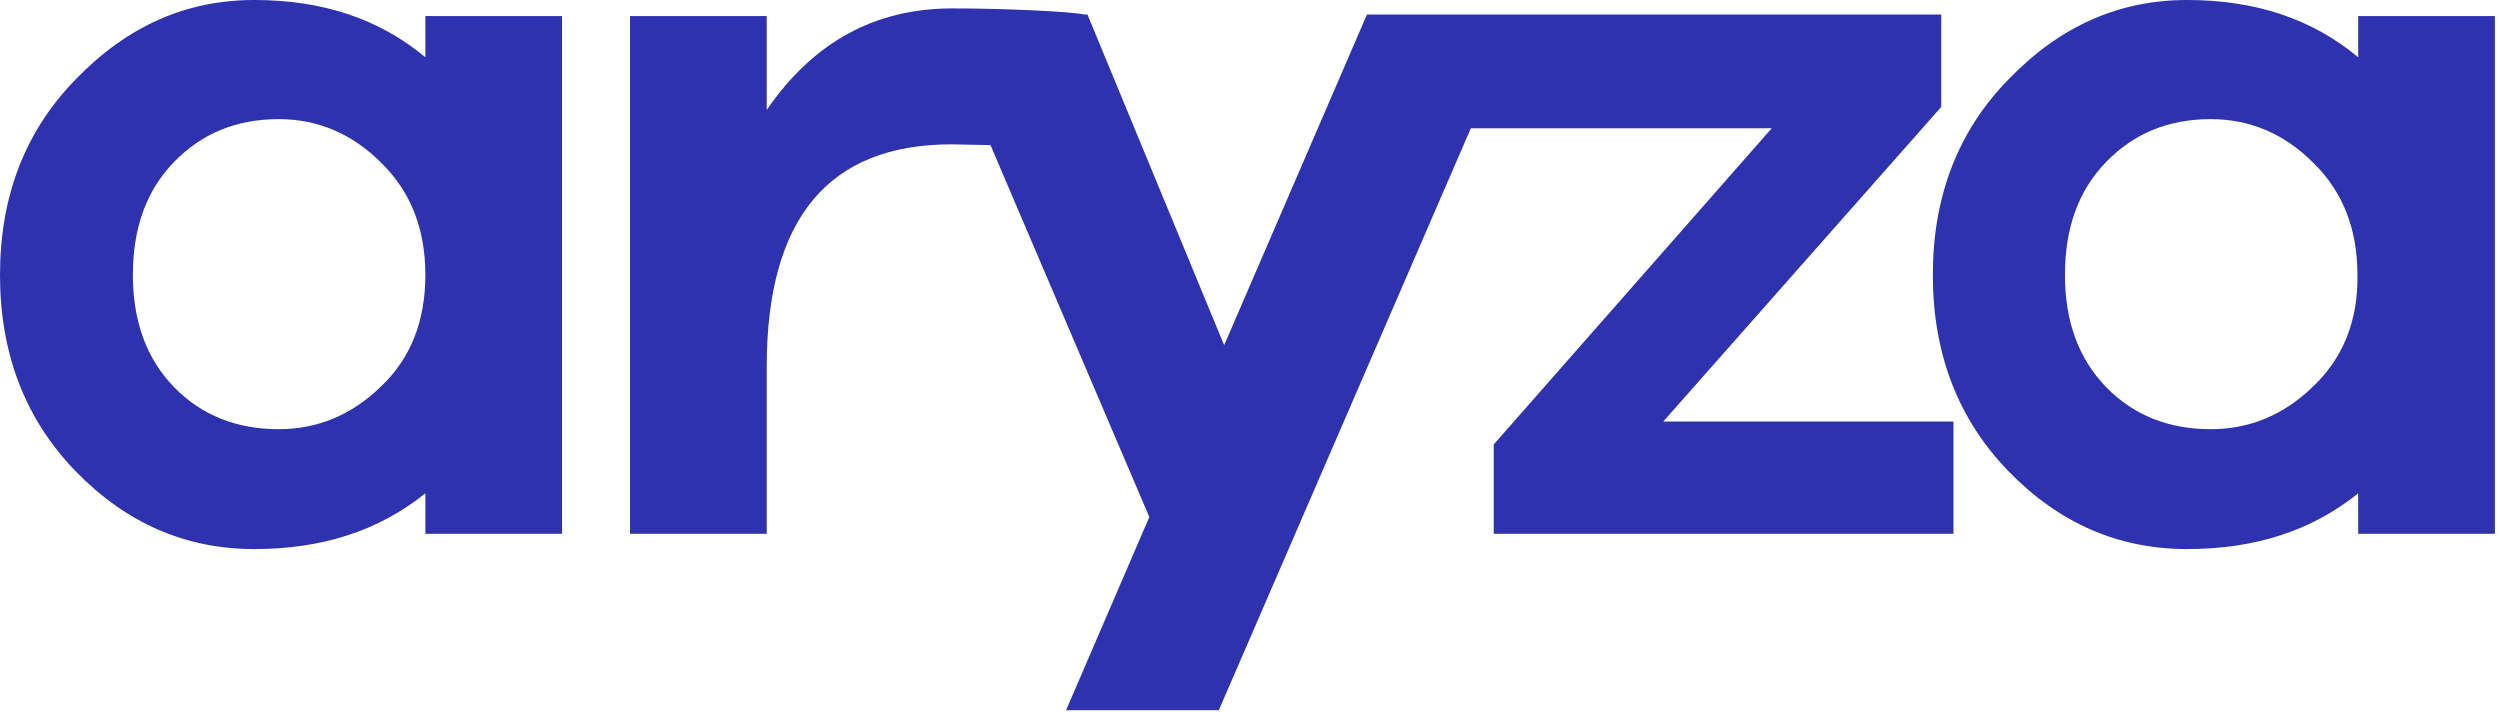
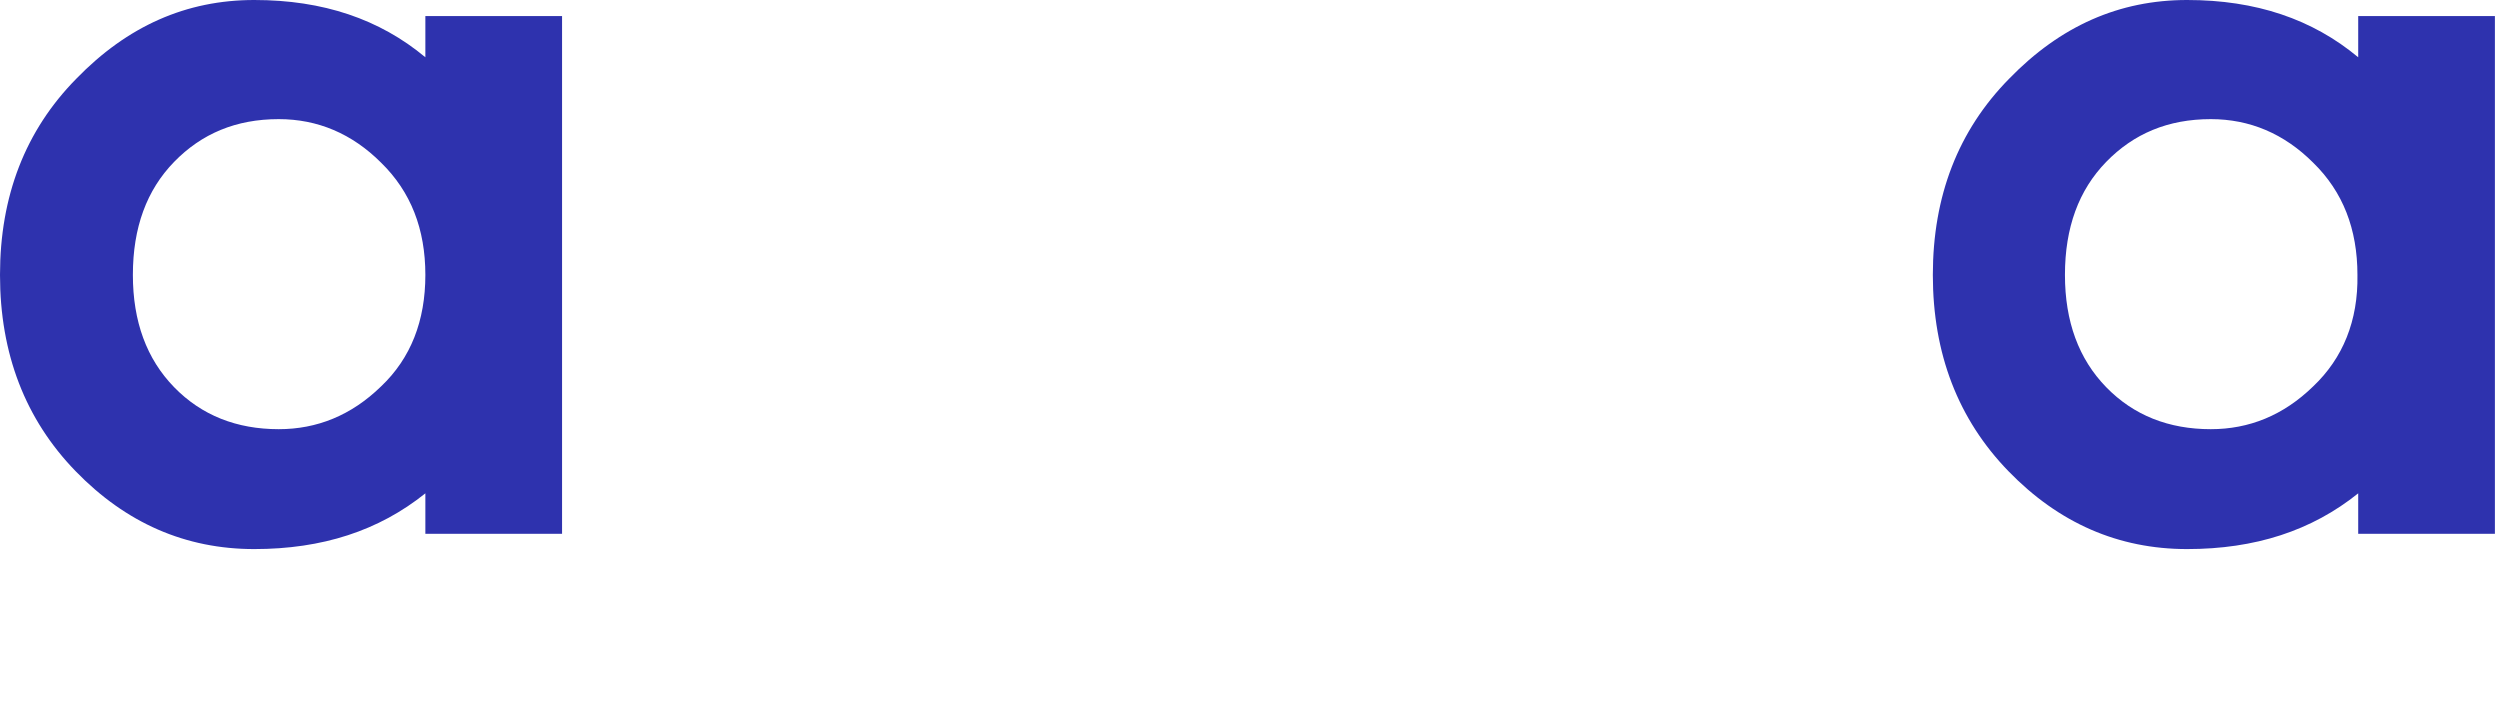
<svg xmlns="http://www.w3.org/2000/svg" width="302" height="86" viewBox="0 0 302 86" fill="none">
  <path d="M51.384 6.919C45.849 2.306 39.022 0 30.72 0C22.509 0 15.406 3.137 9.225 9.502C3.044 15.775 0 23.709 0 33.21C0 42.712 3.044 50.646 9.133 56.919C15.221 63.192 22.417 66.328 30.72 66.328C38.93 66.328 45.757 64.114 51.384 59.594V64.483H67.897V1.937H51.384V6.919ZM46.033 46.679C42.435 50.184 38.284 51.845 33.672 51.845C28.598 51.845 24.354 50.184 21.033 46.771C17.712 43.358 16.052 38.838 16.052 33.21C16.052 27.491 17.712 22.971 21.033 19.557C24.354 16.144 28.506 14.391 33.672 14.391C38.376 14.391 42.528 16.144 46.033 19.649C49.631 23.155 51.384 27.675 51.384 33.21C51.384 38.745 49.631 43.266 46.033 46.679Z" fill="#2E32AE" />
-   <path d="M234.502 12.915V1.753H183.579H181.365H165.129L147.878 41.697L131.365 1.753H130.996C129.336 1.384 121.218 1.015 115.037 1.015C105.72 1.015 98.247 5.074 92.62 13.284V1.937H76.107V64.483H92.62V44.281C92.62 26.384 100.092 17.436 114.945 17.436L119.649 17.528L138.838 62.454L128.782 85.793H147.232L177.675 15.498H214.022L180.443 53.69V64.483H235.978V50.922H200.922L234.502 12.915Z" fill="#2E32AE" />
  <path d="M284.871 6.919C279.336 2.306 272.509 0 264.207 0C255.996 0 248.893 3.137 242.712 9.502C236.531 15.775 233.487 23.709 233.487 33.21C233.487 42.712 236.531 50.646 242.62 56.919C248.708 63.192 255.904 66.328 264.207 66.328C272.417 66.328 279.244 64.114 284.871 59.594V64.483H301.384V1.937H284.871V6.919ZM279.428 46.679C275.83 50.184 271.679 51.845 267.066 51.845C261.993 51.845 257.749 50.184 254.428 46.771C251.107 43.358 249.446 38.838 249.446 33.21C249.446 27.491 251.107 22.971 254.428 19.557C257.749 16.144 261.9 14.391 267.066 14.391C271.771 14.391 275.922 16.144 279.428 19.649C283.026 23.155 284.779 27.675 284.779 33.21C284.871 38.745 283.026 43.266 279.428 46.679Z" fill="#2E32AE" />
</svg>